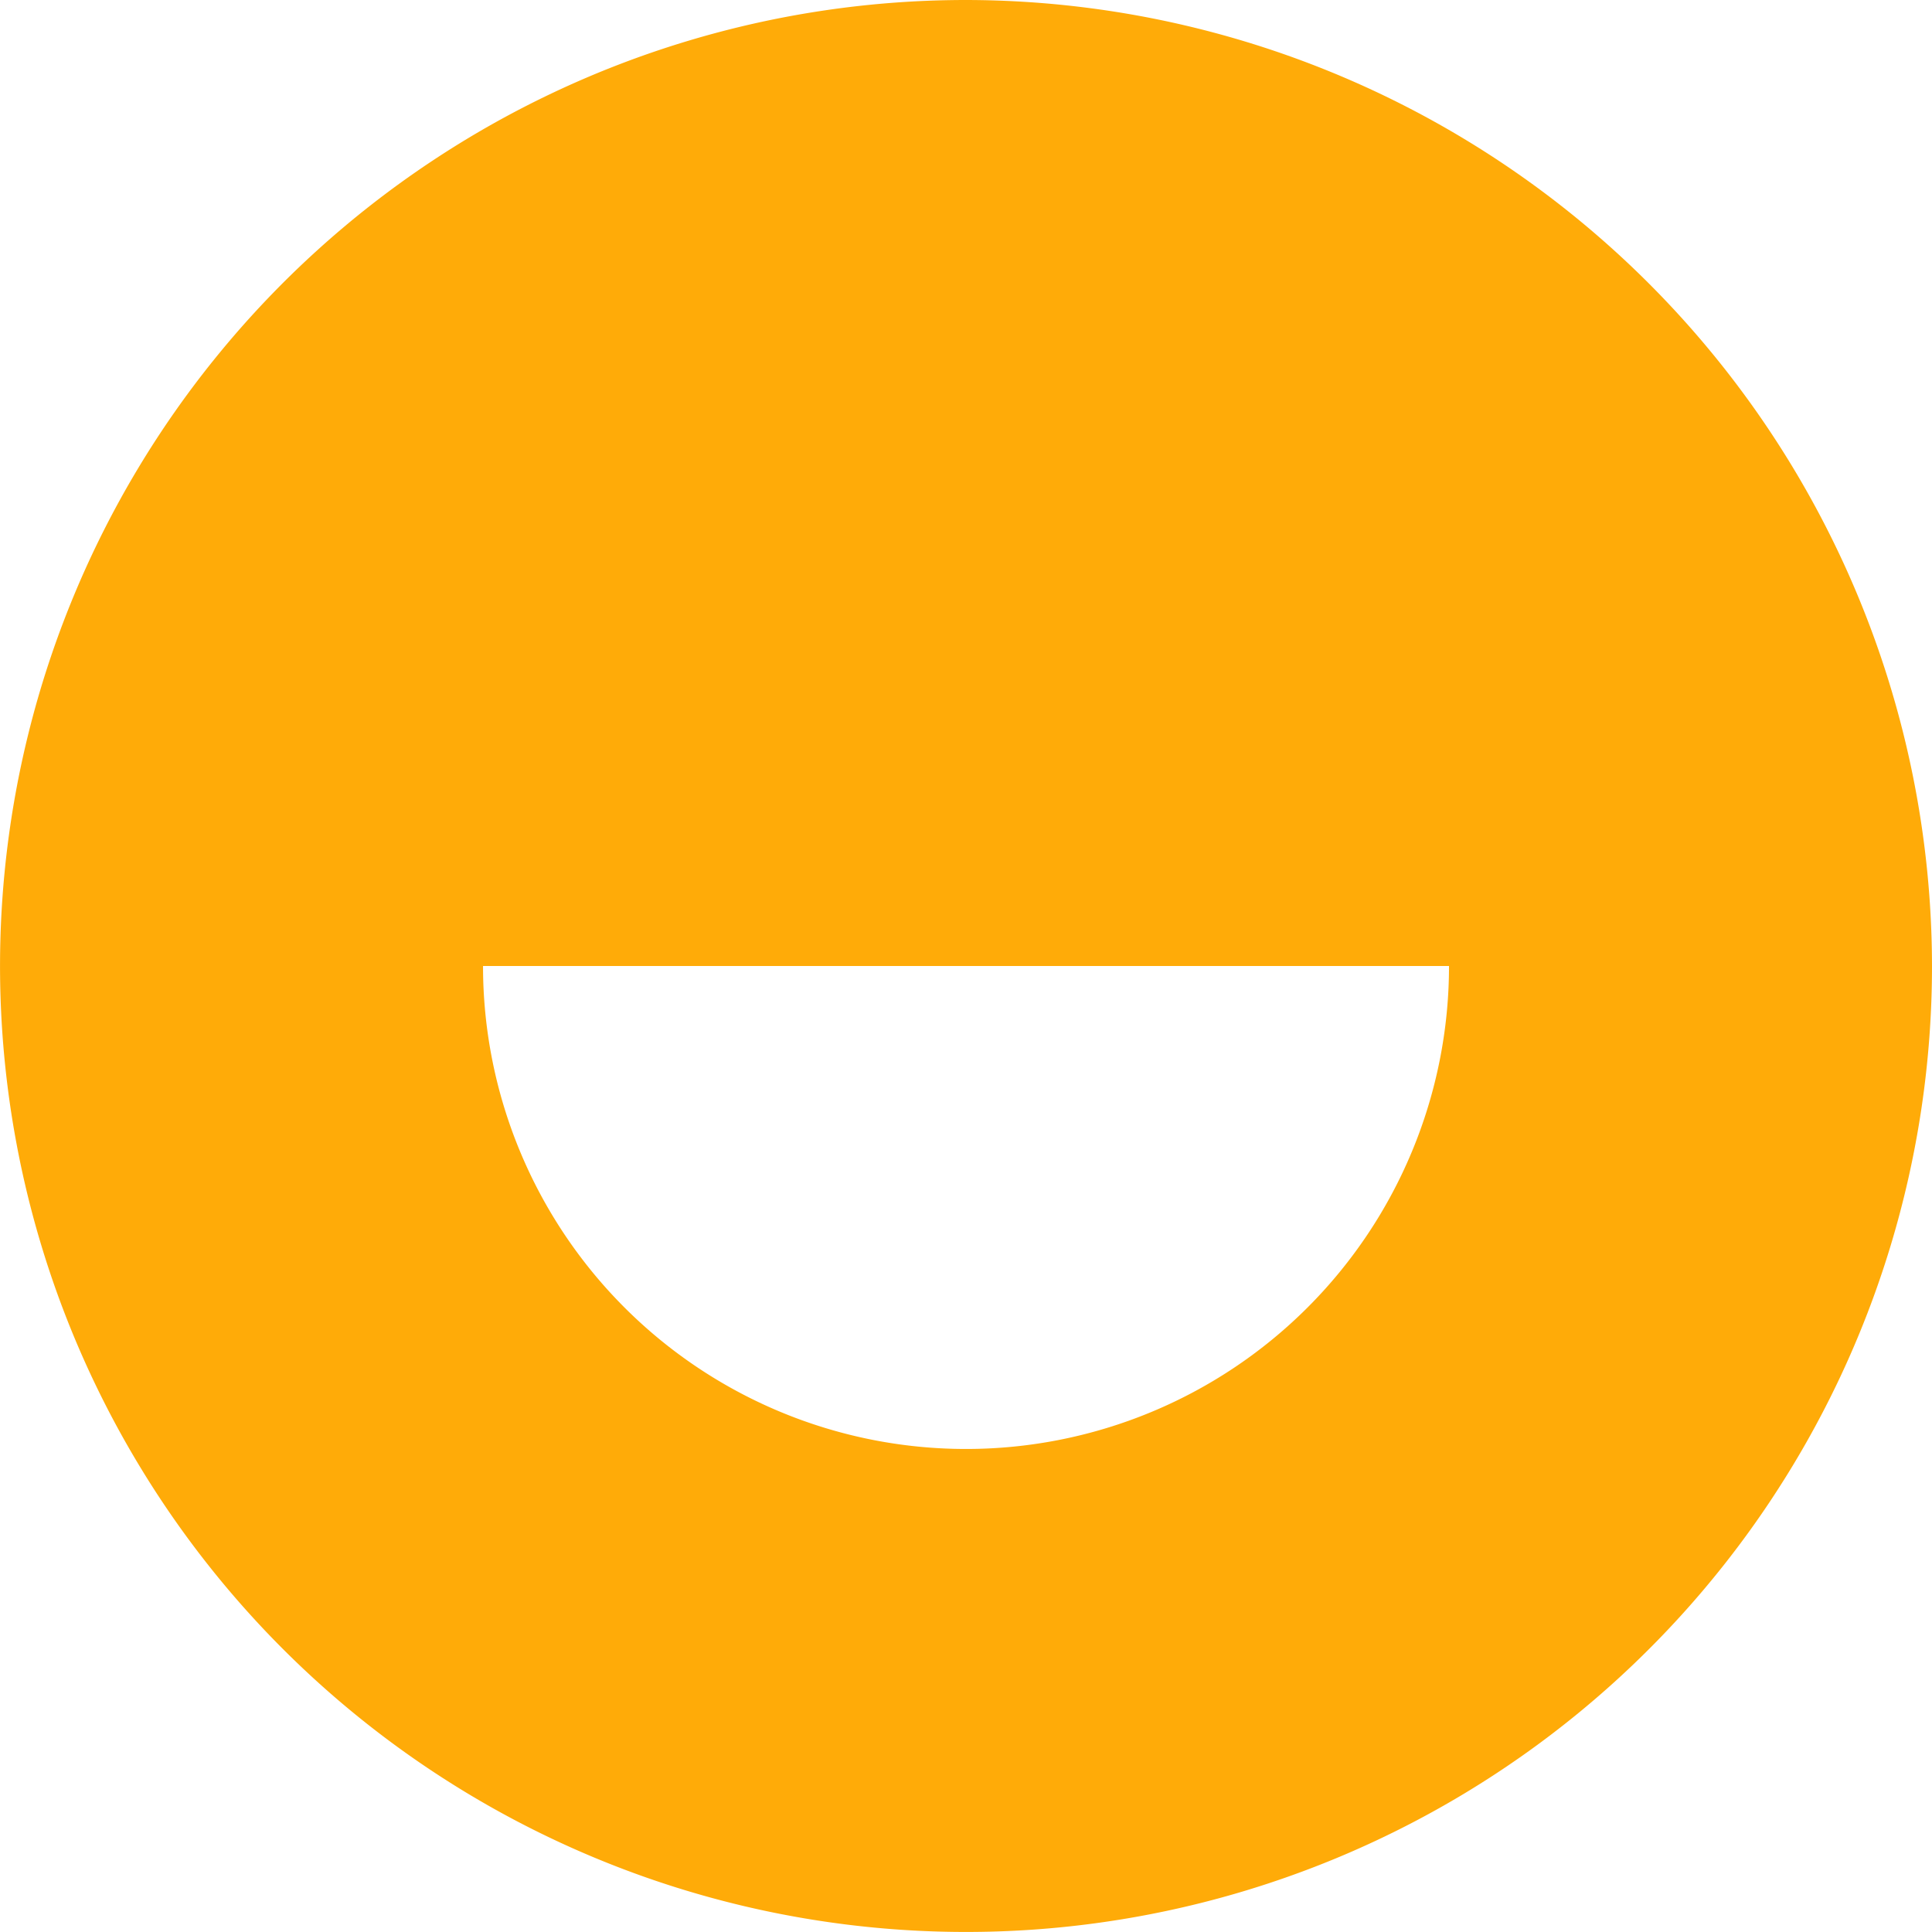
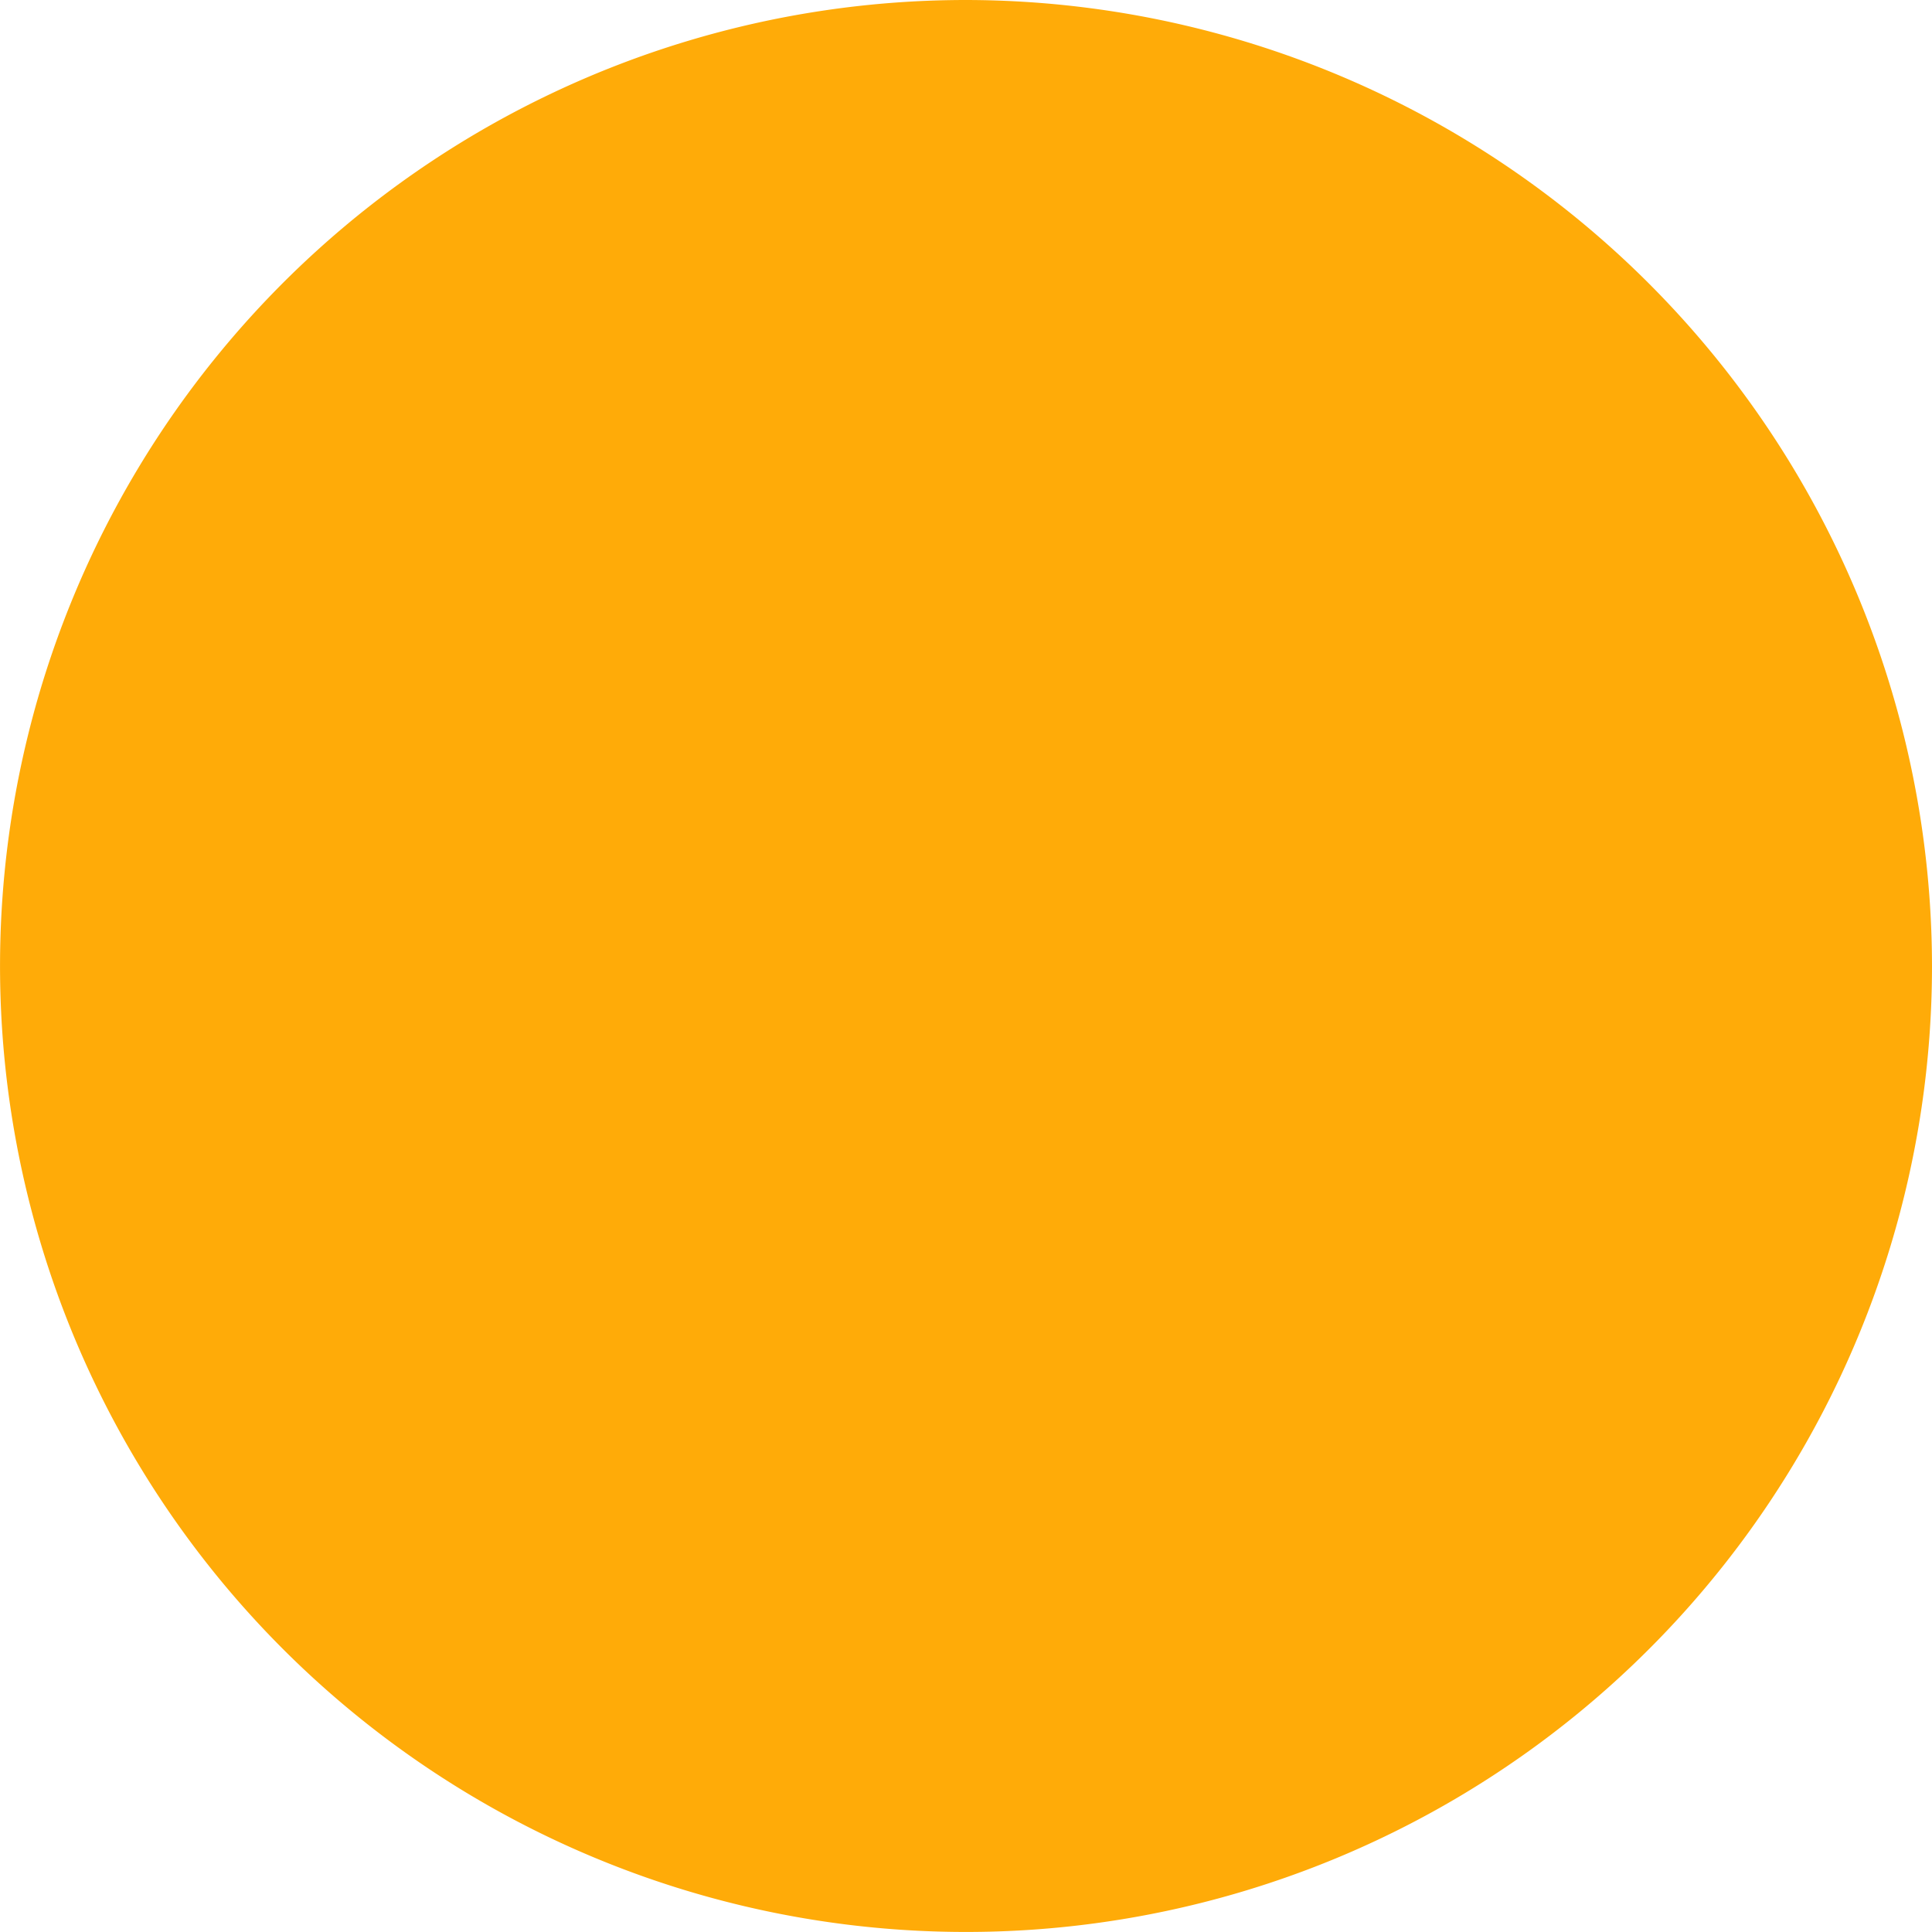
<svg xmlns="http://www.w3.org/2000/svg" width="51.733" height="51.733" viewBox="0 0 51.733 51.733">
-   <path id="Tracé_63" data-name="Tracé 63" d="M25.867,0A25.866,25.866,0,1,0,51.733,25.866,25.9,25.9,0,0,0,25.867,0M38.8,25.866a12.933,12.933,0,1,1-25.866,0Z" fill="#ffab08" />
+   <path id="Tracé_63" data-name="Tracé 63" d="M25.867,0A25.866,25.866,0,1,0,51.733,25.866,25.9,25.9,0,0,0,25.867,0M38.8,25.866Z" fill="#ffab08" />
</svg>